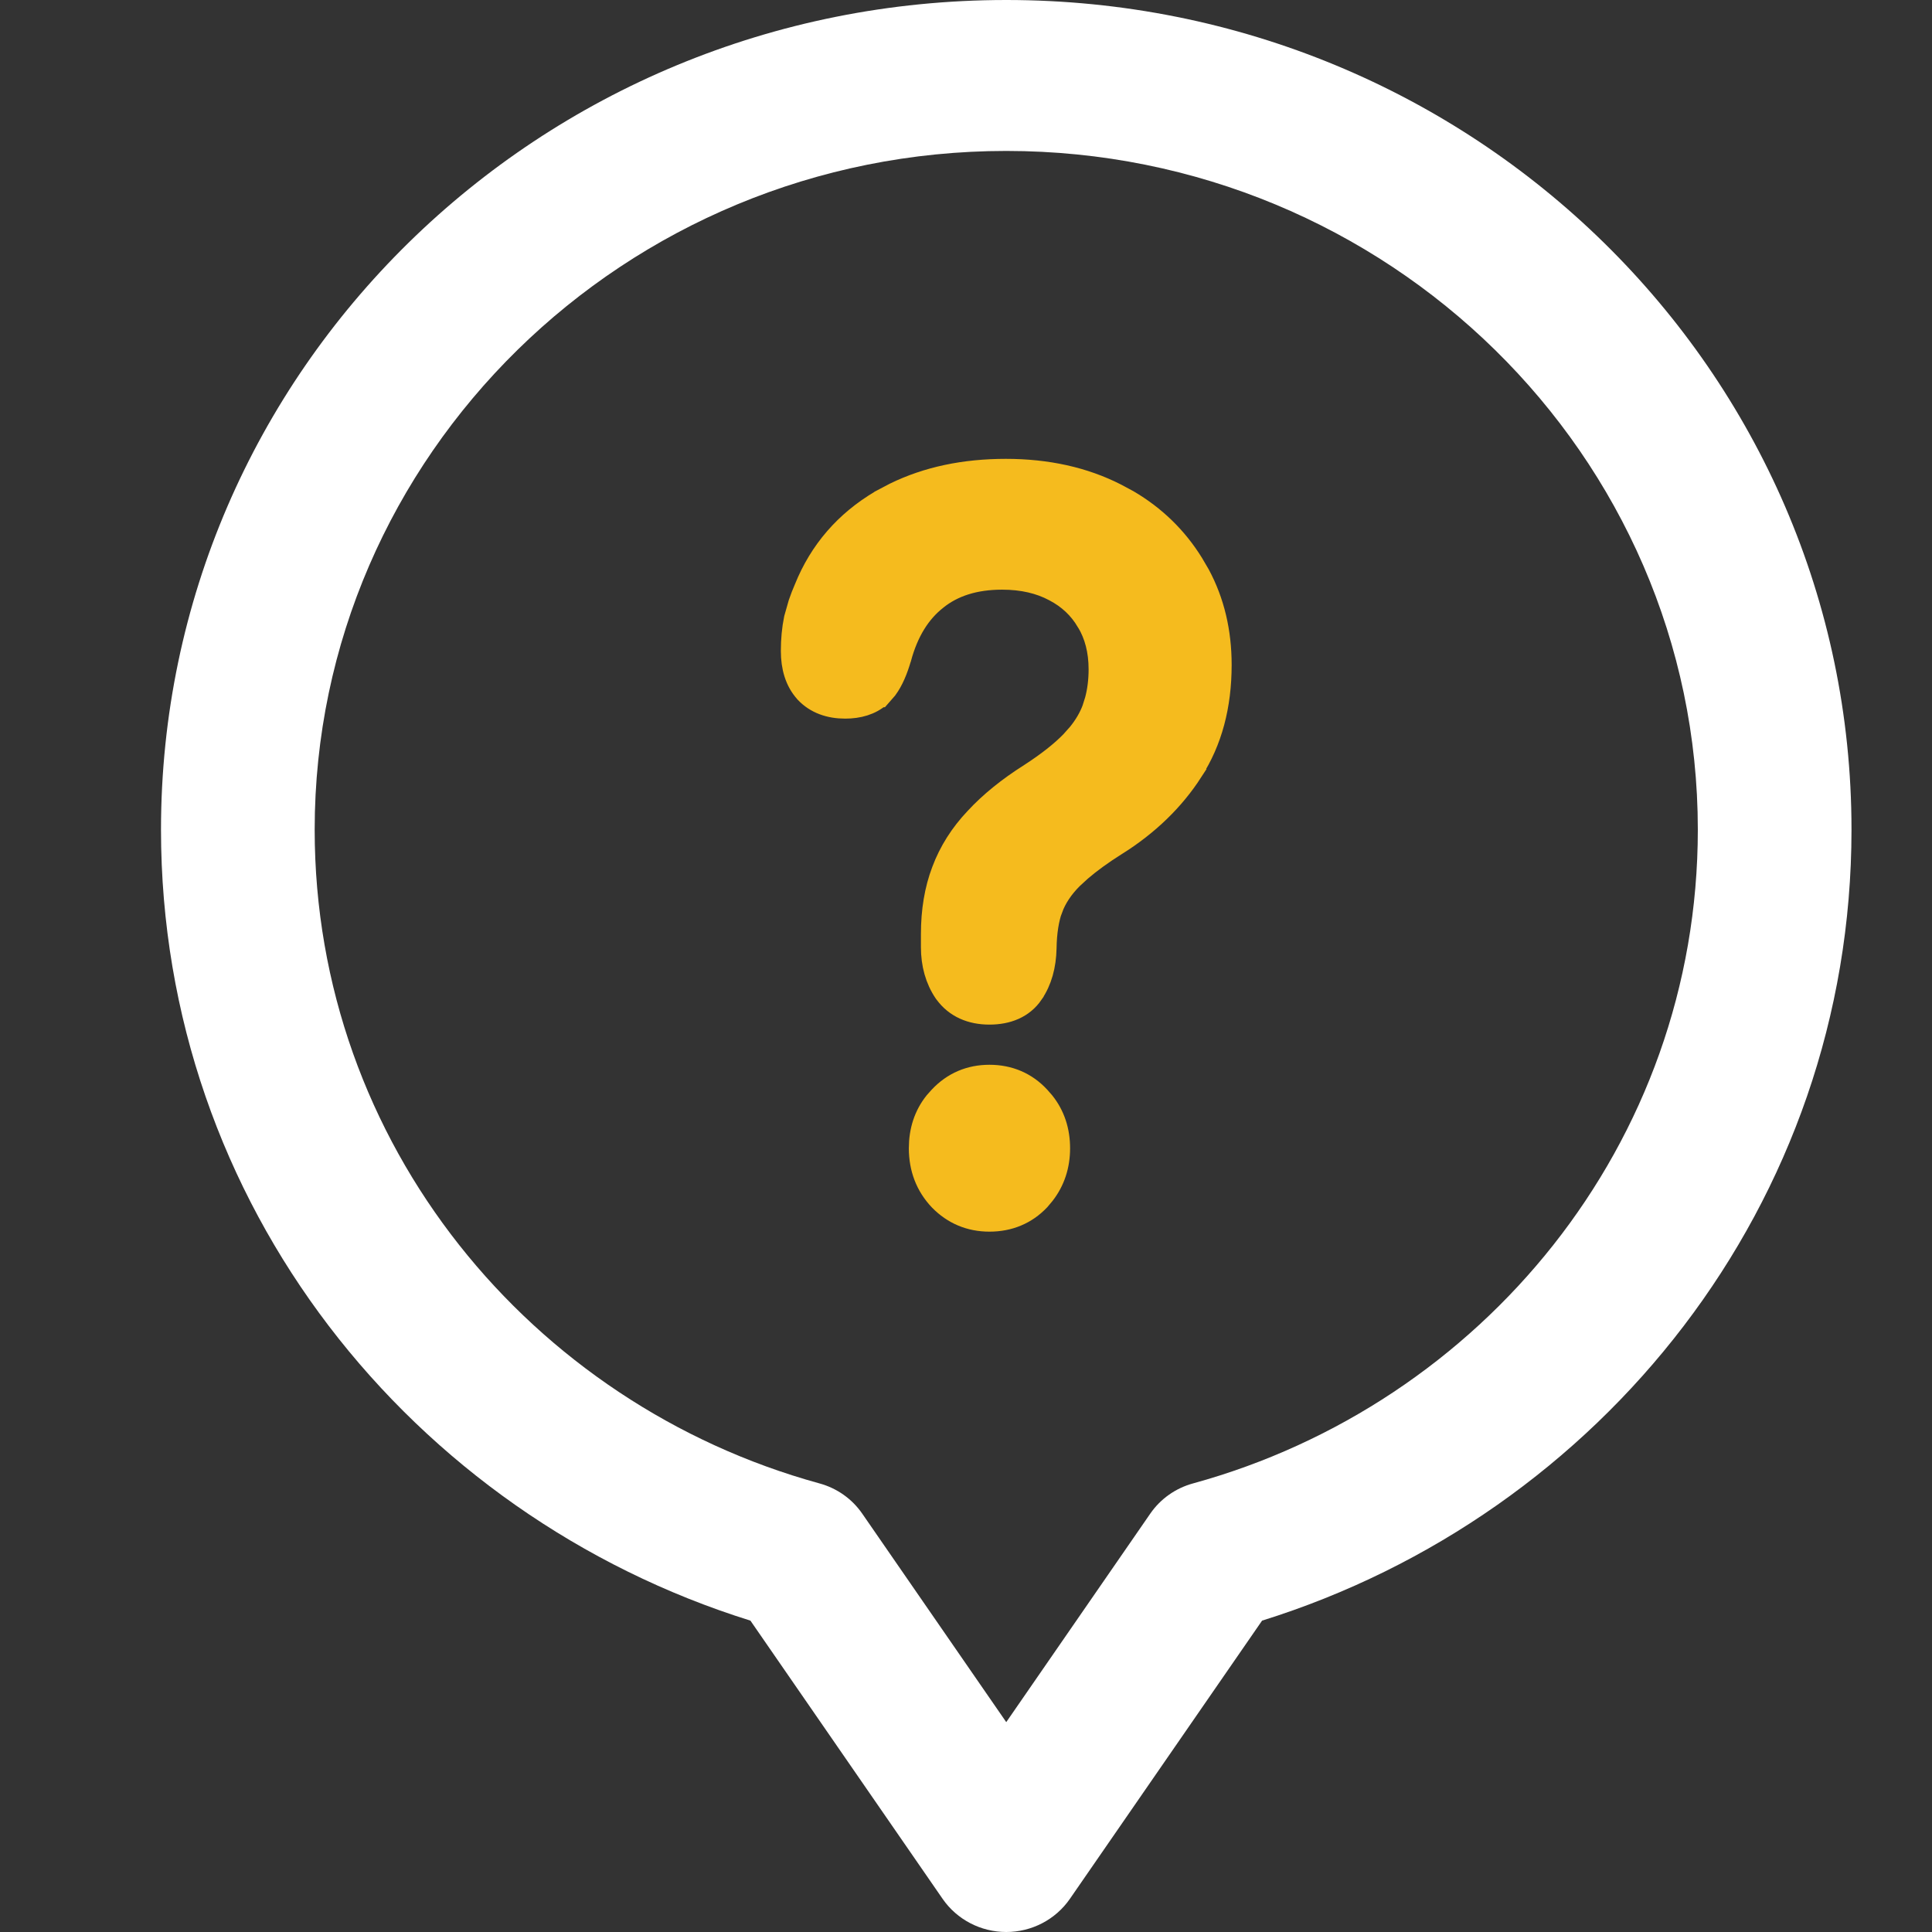
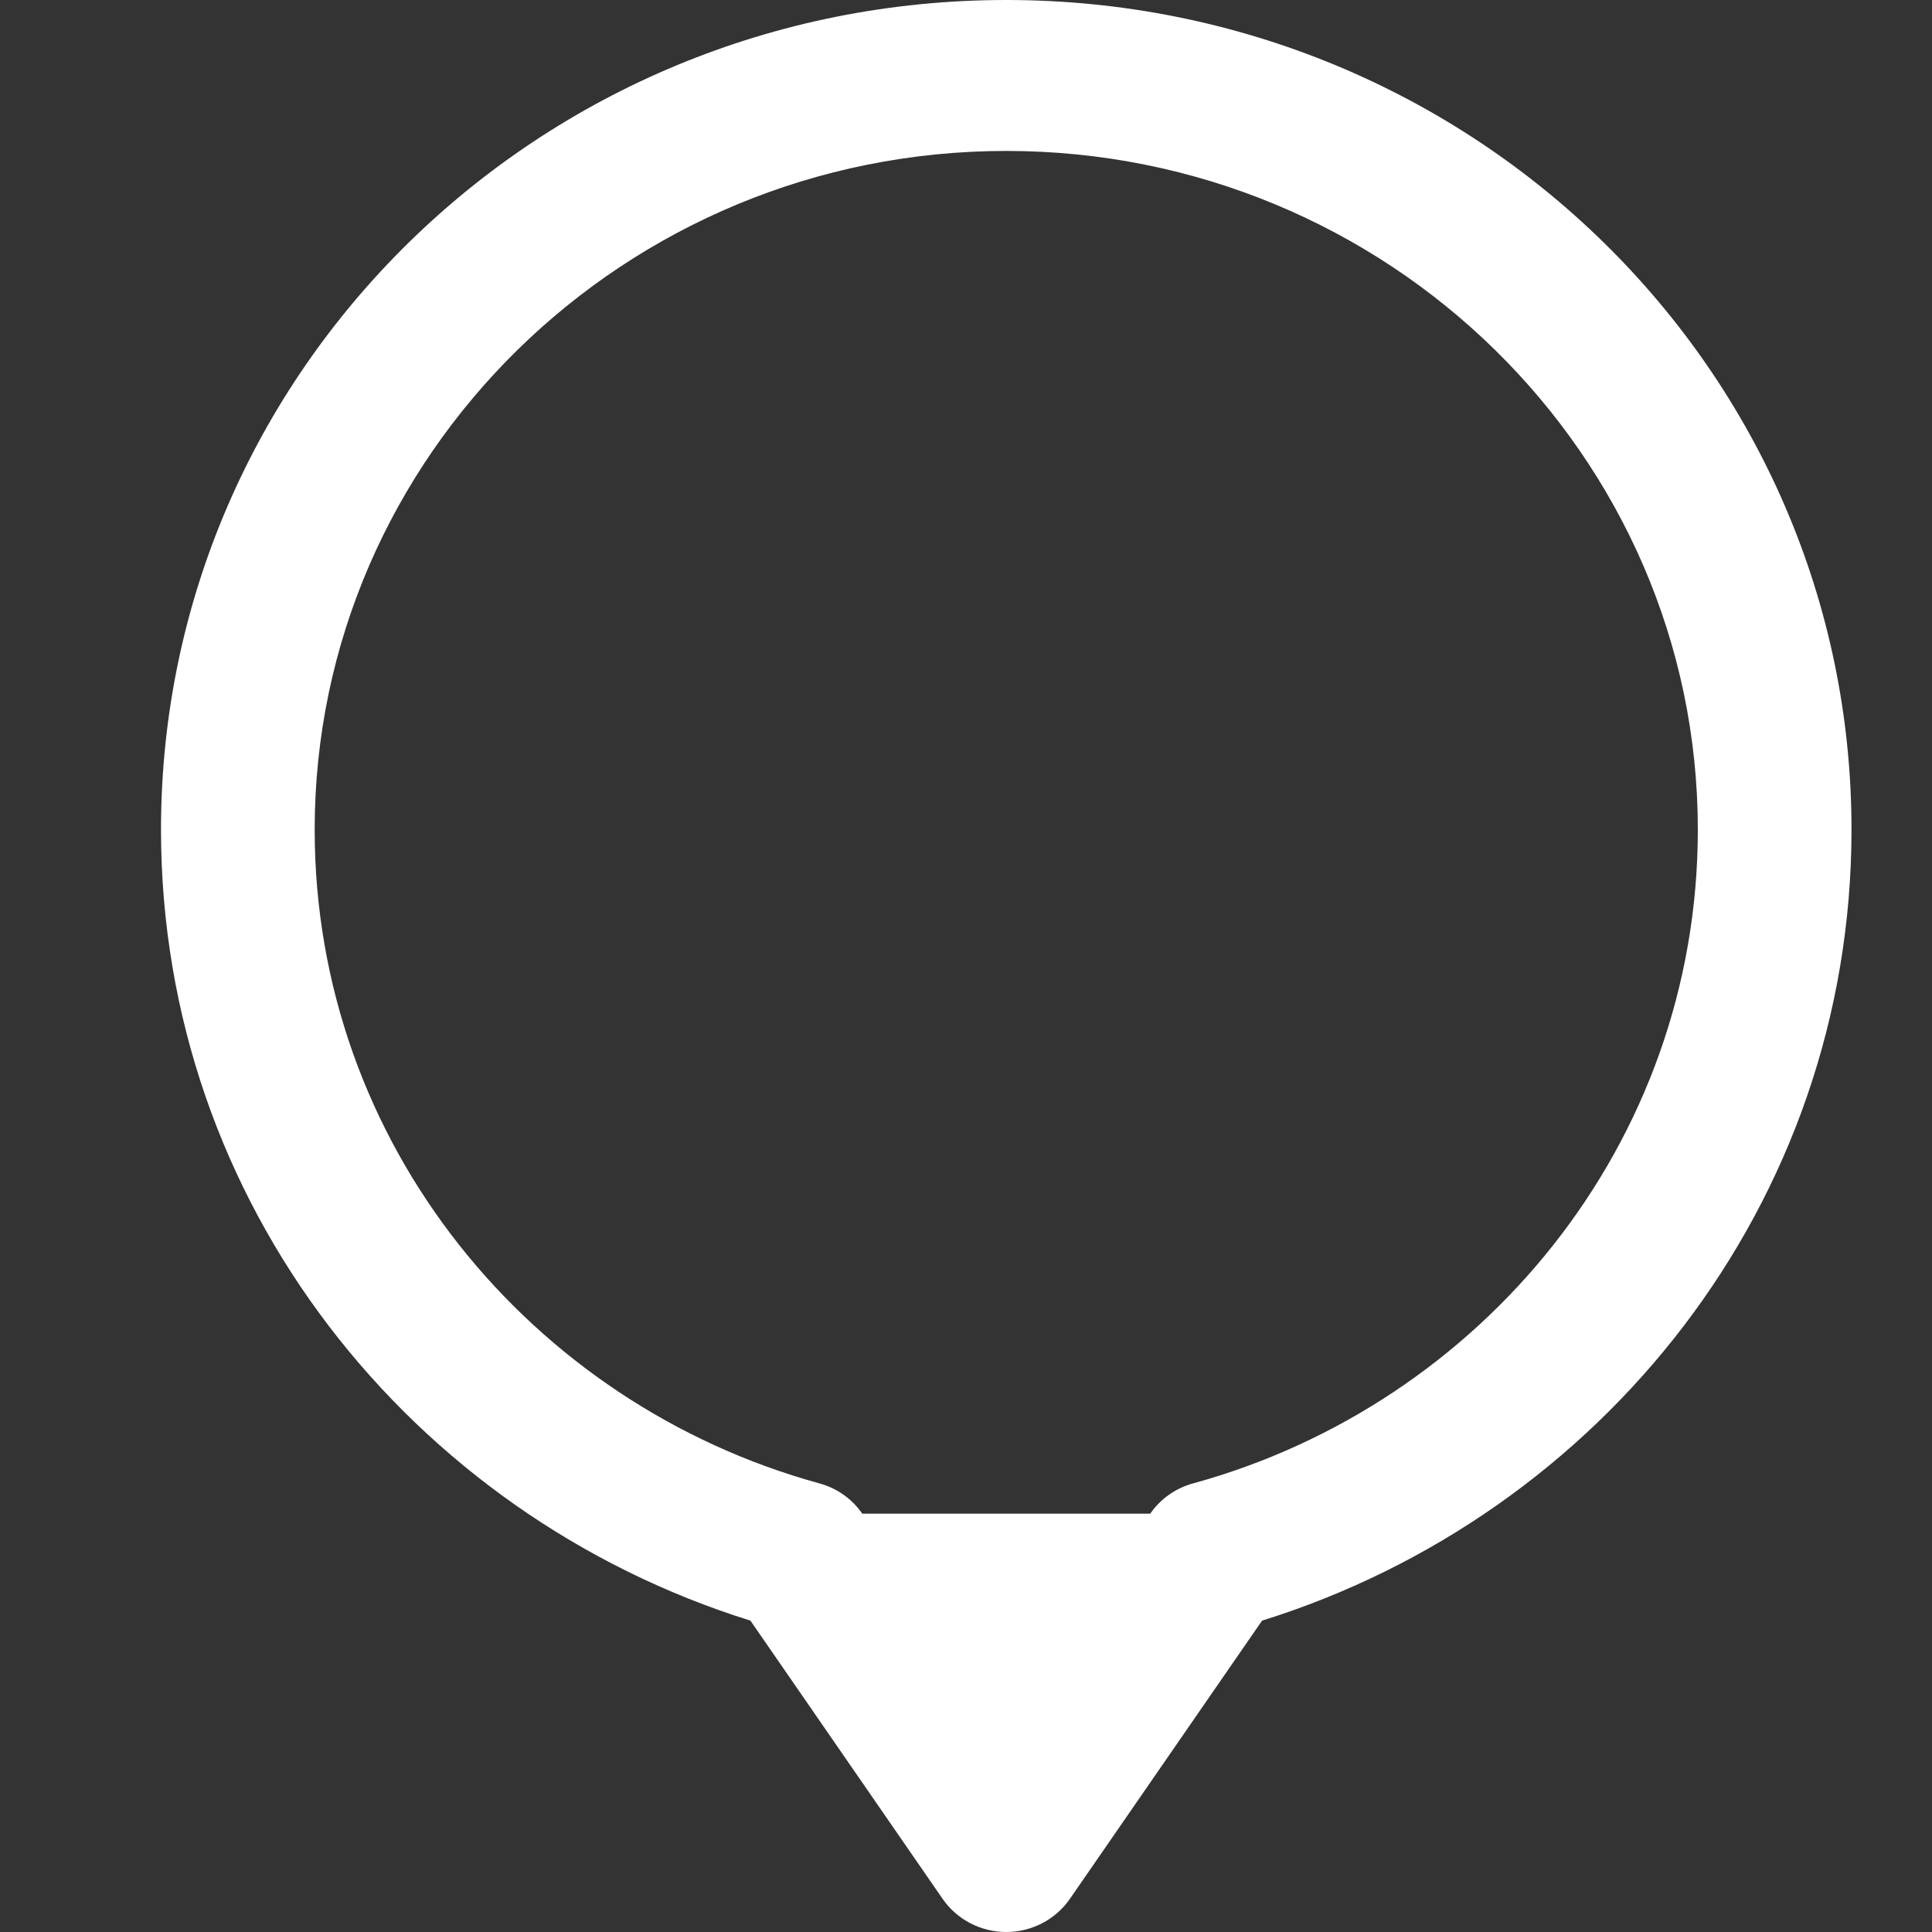
<svg xmlns="http://www.w3.org/2000/svg" width="24" height="24" viewBox="0 0 24 24" fill="none">
  <rect x="0" y="0" width="24" height="24" fill="#333333" stroke="none" />
-   <path d="M12.291 13.377C12.531 13.377 12.737 13.464 12.898 13.637L12.955 13.702C13.081 13.86 13.143 14.05 13.143 14.264C13.143 14.477 13.081 14.667 12.956 14.827L12.899 14.895C12.738 15.065 12.531 15.15 12.291 15.15C12.054 15.15 11.849 15.064 11.685 14.896L11.684 14.895C11.52 14.722 11.44 14.508 11.44 14.264C11.44 14.05 11.501 13.86 11.627 13.702L11.685 13.637C11.848 13.464 12.053 13.377 12.291 13.377ZM12.494 5.85C13.004 5.85 13.461 5.95 13.86 6.154L14.007 6.233C14.337 6.427 14.602 6.684 14.802 7.006L14.884 7.146C15.062 7.477 15.15 7.85 15.15 8.259C15.15 8.765 15.034 9.205 14.795 9.573L14.796 9.574C14.566 9.93 14.254 10.232 13.862 10.479H13.861C13.68 10.593 13.532 10.701 13.415 10.802L13.308 10.9C13.185 11.023 13.102 11.151 13.053 11.283L13.052 11.282C13.005 11.414 12.978 11.579 12.975 11.779V11.78C12.97 11.993 12.92 12.18 12.815 12.333L12.815 12.334C12.698 12.505 12.51 12.578 12.291 12.578C12.068 12.578 11.879 12.499 11.753 12.326L11.749 12.321C11.641 12.162 11.59 11.974 11.59 11.765V11.605C11.59 11.317 11.633 11.054 11.722 10.821C11.81 10.585 11.947 10.369 12.13 10.176C12.31 9.981 12.536 9.799 12.803 9.63C13.024 9.487 13.196 9.351 13.32 9.223L13.408 9.124C13.489 9.024 13.55 8.92 13.59 8.813L13.625 8.702C13.656 8.586 13.673 8.457 13.673 8.314C13.673 8.08 13.62 7.882 13.521 7.717L13.519 7.715C13.421 7.548 13.284 7.418 13.104 7.324L13.102 7.323C12.922 7.227 12.707 7.175 12.448 7.175C12.104 7.175 11.833 7.264 11.625 7.431L11.624 7.432C11.415 7.596 11.262 7.838 11.172 8.17L11.171 8.172C11.128 8.32 11.074 8.449 11.002 8.547L10.925 8.635H10.924C10.811 8.736 10.662 8.777 10.499 8.777C10.309 8.777 10.142 8.72 10.019 8.59L10.017 8.587C9.899 8.457 9.85 8.283 9.85 8.087C9.85 7.947 9.862 7.815 9.888 7.689L9.889 7.685L9.942 7.499C9.963 7.437 9.987 7.376 10.014 7.314C10.2 6.852 10.514 6.49 10.95 6.233L10.951 6.232L11.12 6.143C11.522 5.946 11.981 5.85 12.494 5.85Z" fill="#F5BB1E" stroke="#F5BB1E" stroke-width="0.3" />
-   <path d="M12.5 0C6.696 0 2 4.61 2 10.306C2 14.958 5.118 18.82 9.322 20.132L11.71 23.589C11.888 23.846 12.184 24 12.5 24C12.816 24 13.112 23.846 13.29 23.589L15.678 20.132C19.884 18.82 23 14.956 23 10.306C23 4.606 18.3 0 12.5 0ZM14.822 18.427C14.604 18.486 14.415 18.62 14.289 18.803L12.5 21.393L10.711 18.803C10.585 18.62 10.396 18.486 10.178 18.427C6.6 17.444 3.909 14.212 3.909 10.306C3.909 5.657 7.763 1.875 12.5 1.875C17.237 1.875 21.091 5.657 21.091 10.306C21.091 14.216 18.396 17.445 14.822 18.427Z" fill="white" />
+   <path d="M12.5 0C6.696 0 2 4.61 2 10.306C2 14.958 5.118 18.82 9.322 20.132L11.71 23.589C11.888 23.846 12.184 24 12.5 24C12.816 24 13.112 23.846 13.29 23.589L15.678 20.132C19.884 18.82 23 14.956 23 10.306C23 4.606 18.3 0 12.5 0ZM14.822 18.427C14.604 18.486 14.415 18.62 14.289 18.803L10.711 18.803C10.585 18.62 10.396 18.486 10.178 18.427C6.6 17.444 3.909 14.212 3.909 10.306C3.909 5.657 7.763 1.875 12.5 1.875C17.237 1.875 21.091 5.657 21.091 10.306C21.091 14.216 18.396 17.445 14.822 18.427Z" fill="white" />
</svg>